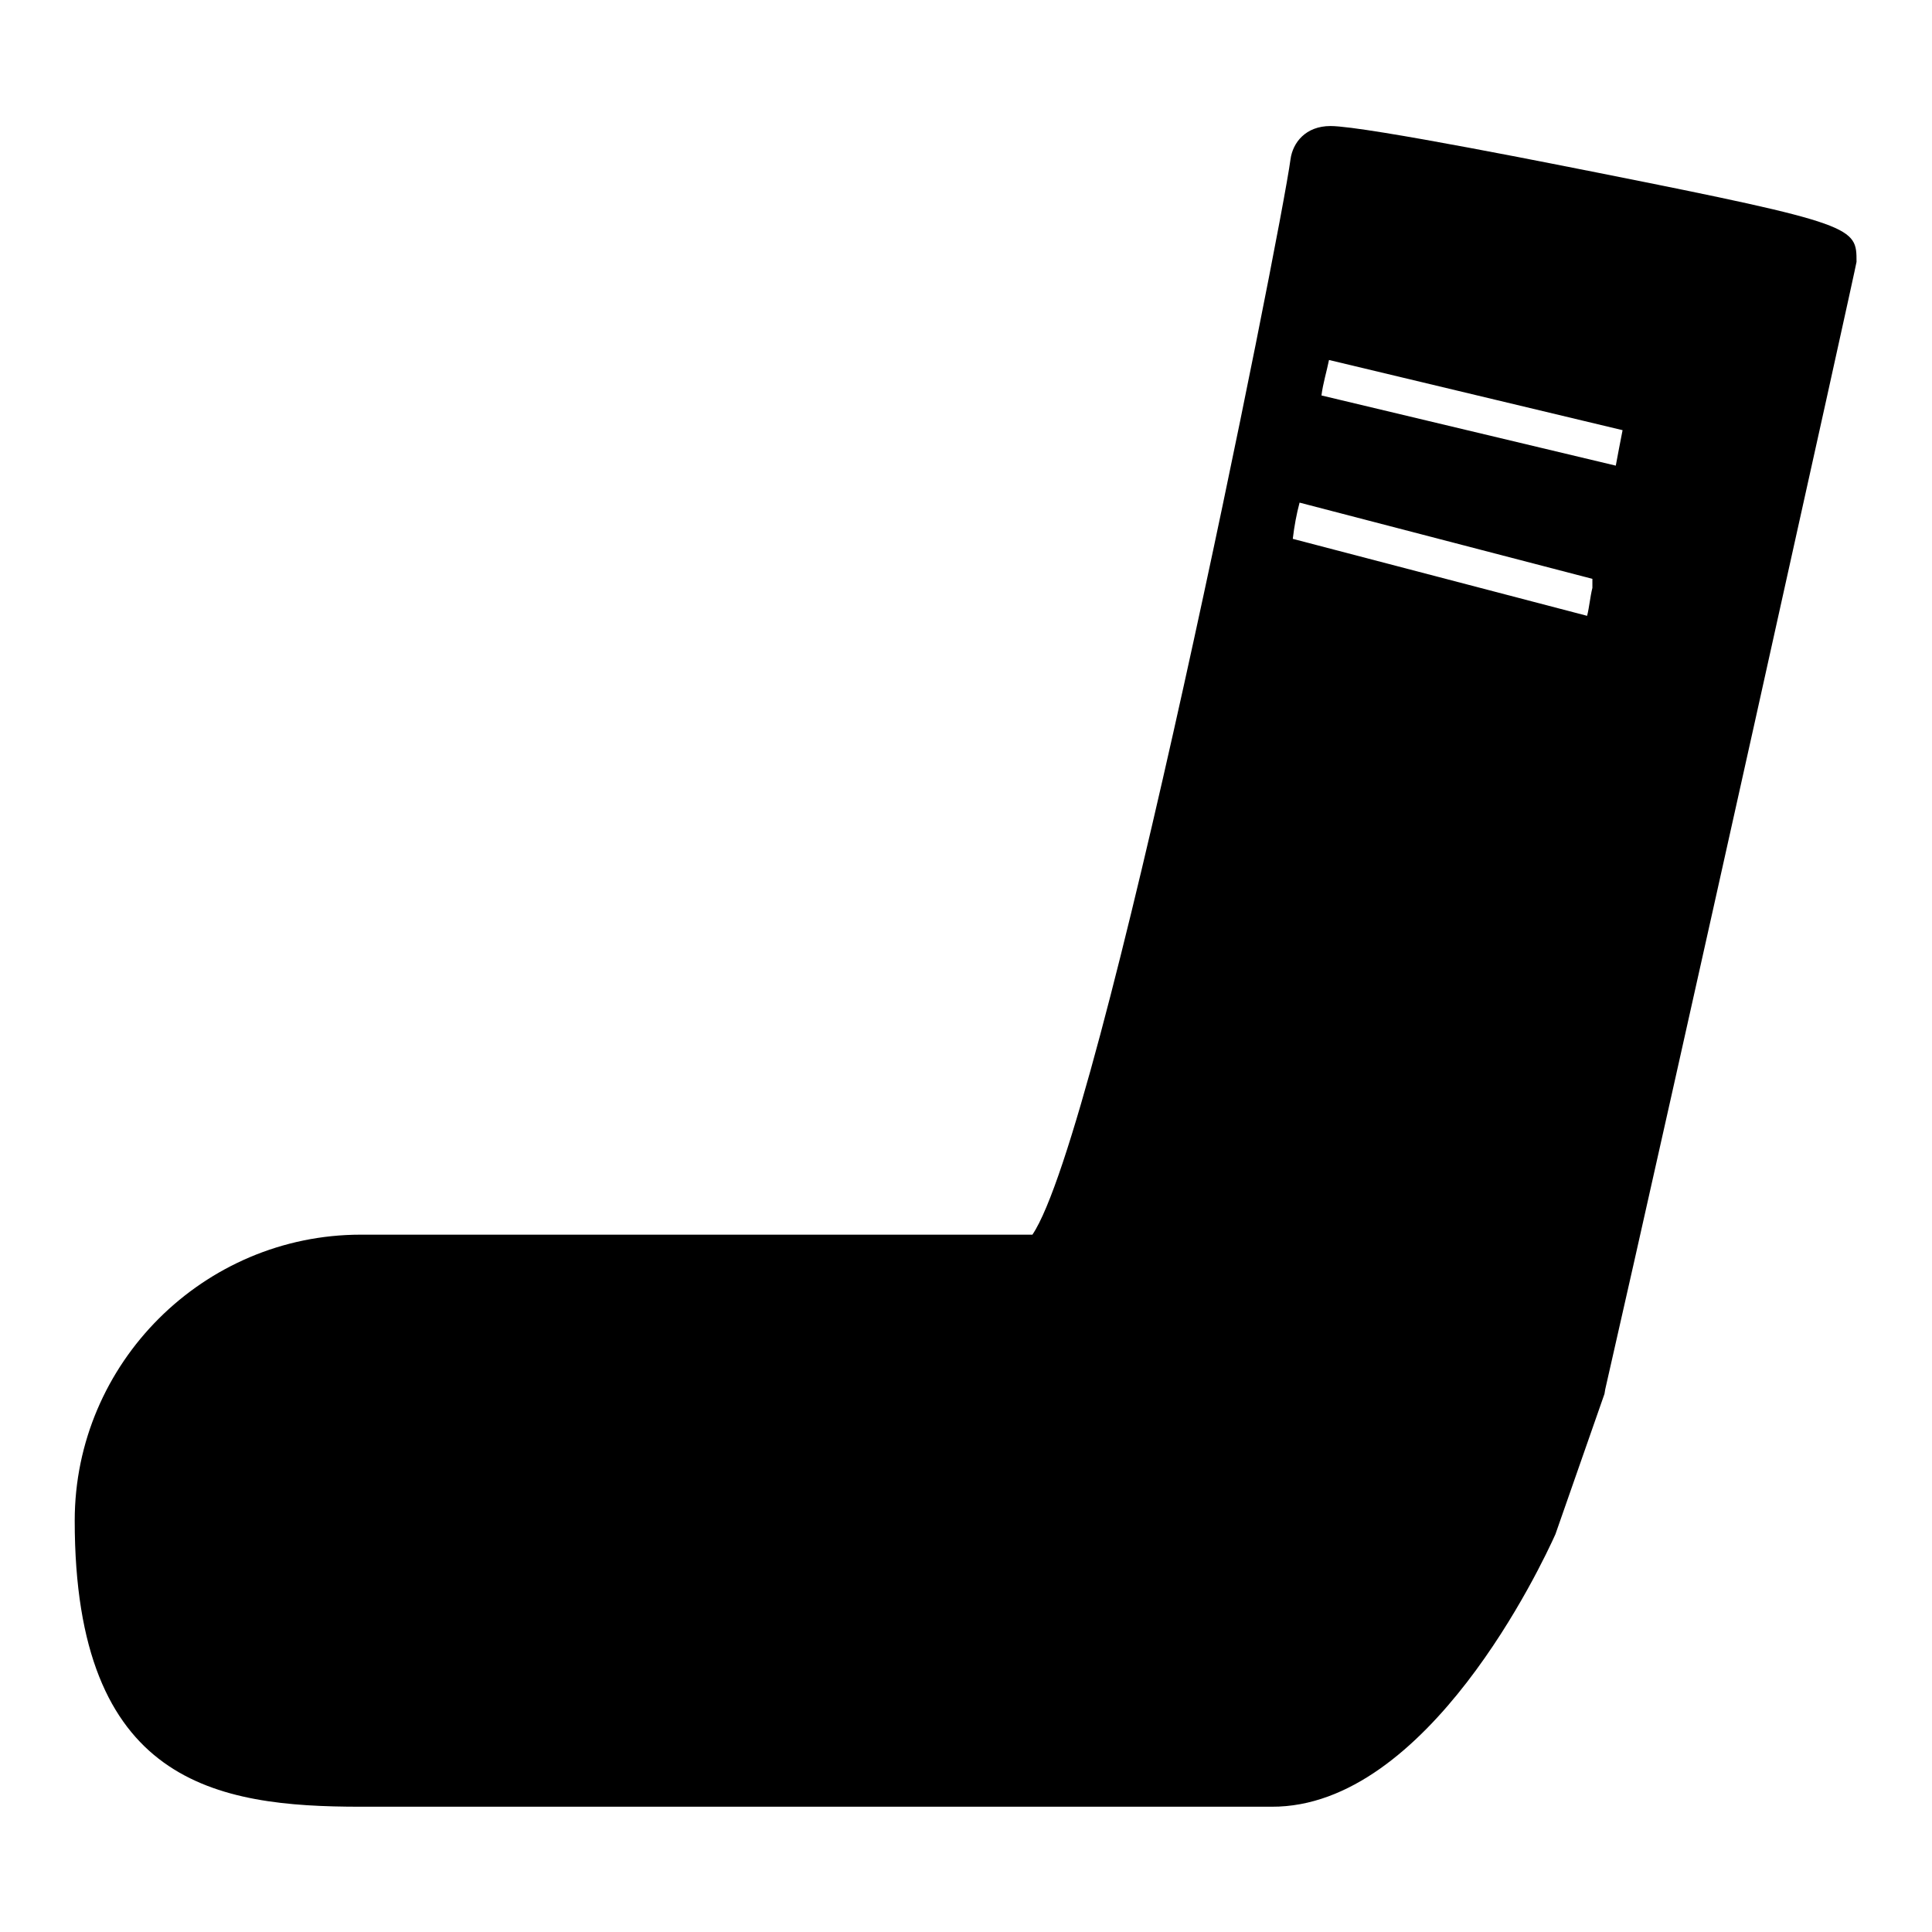
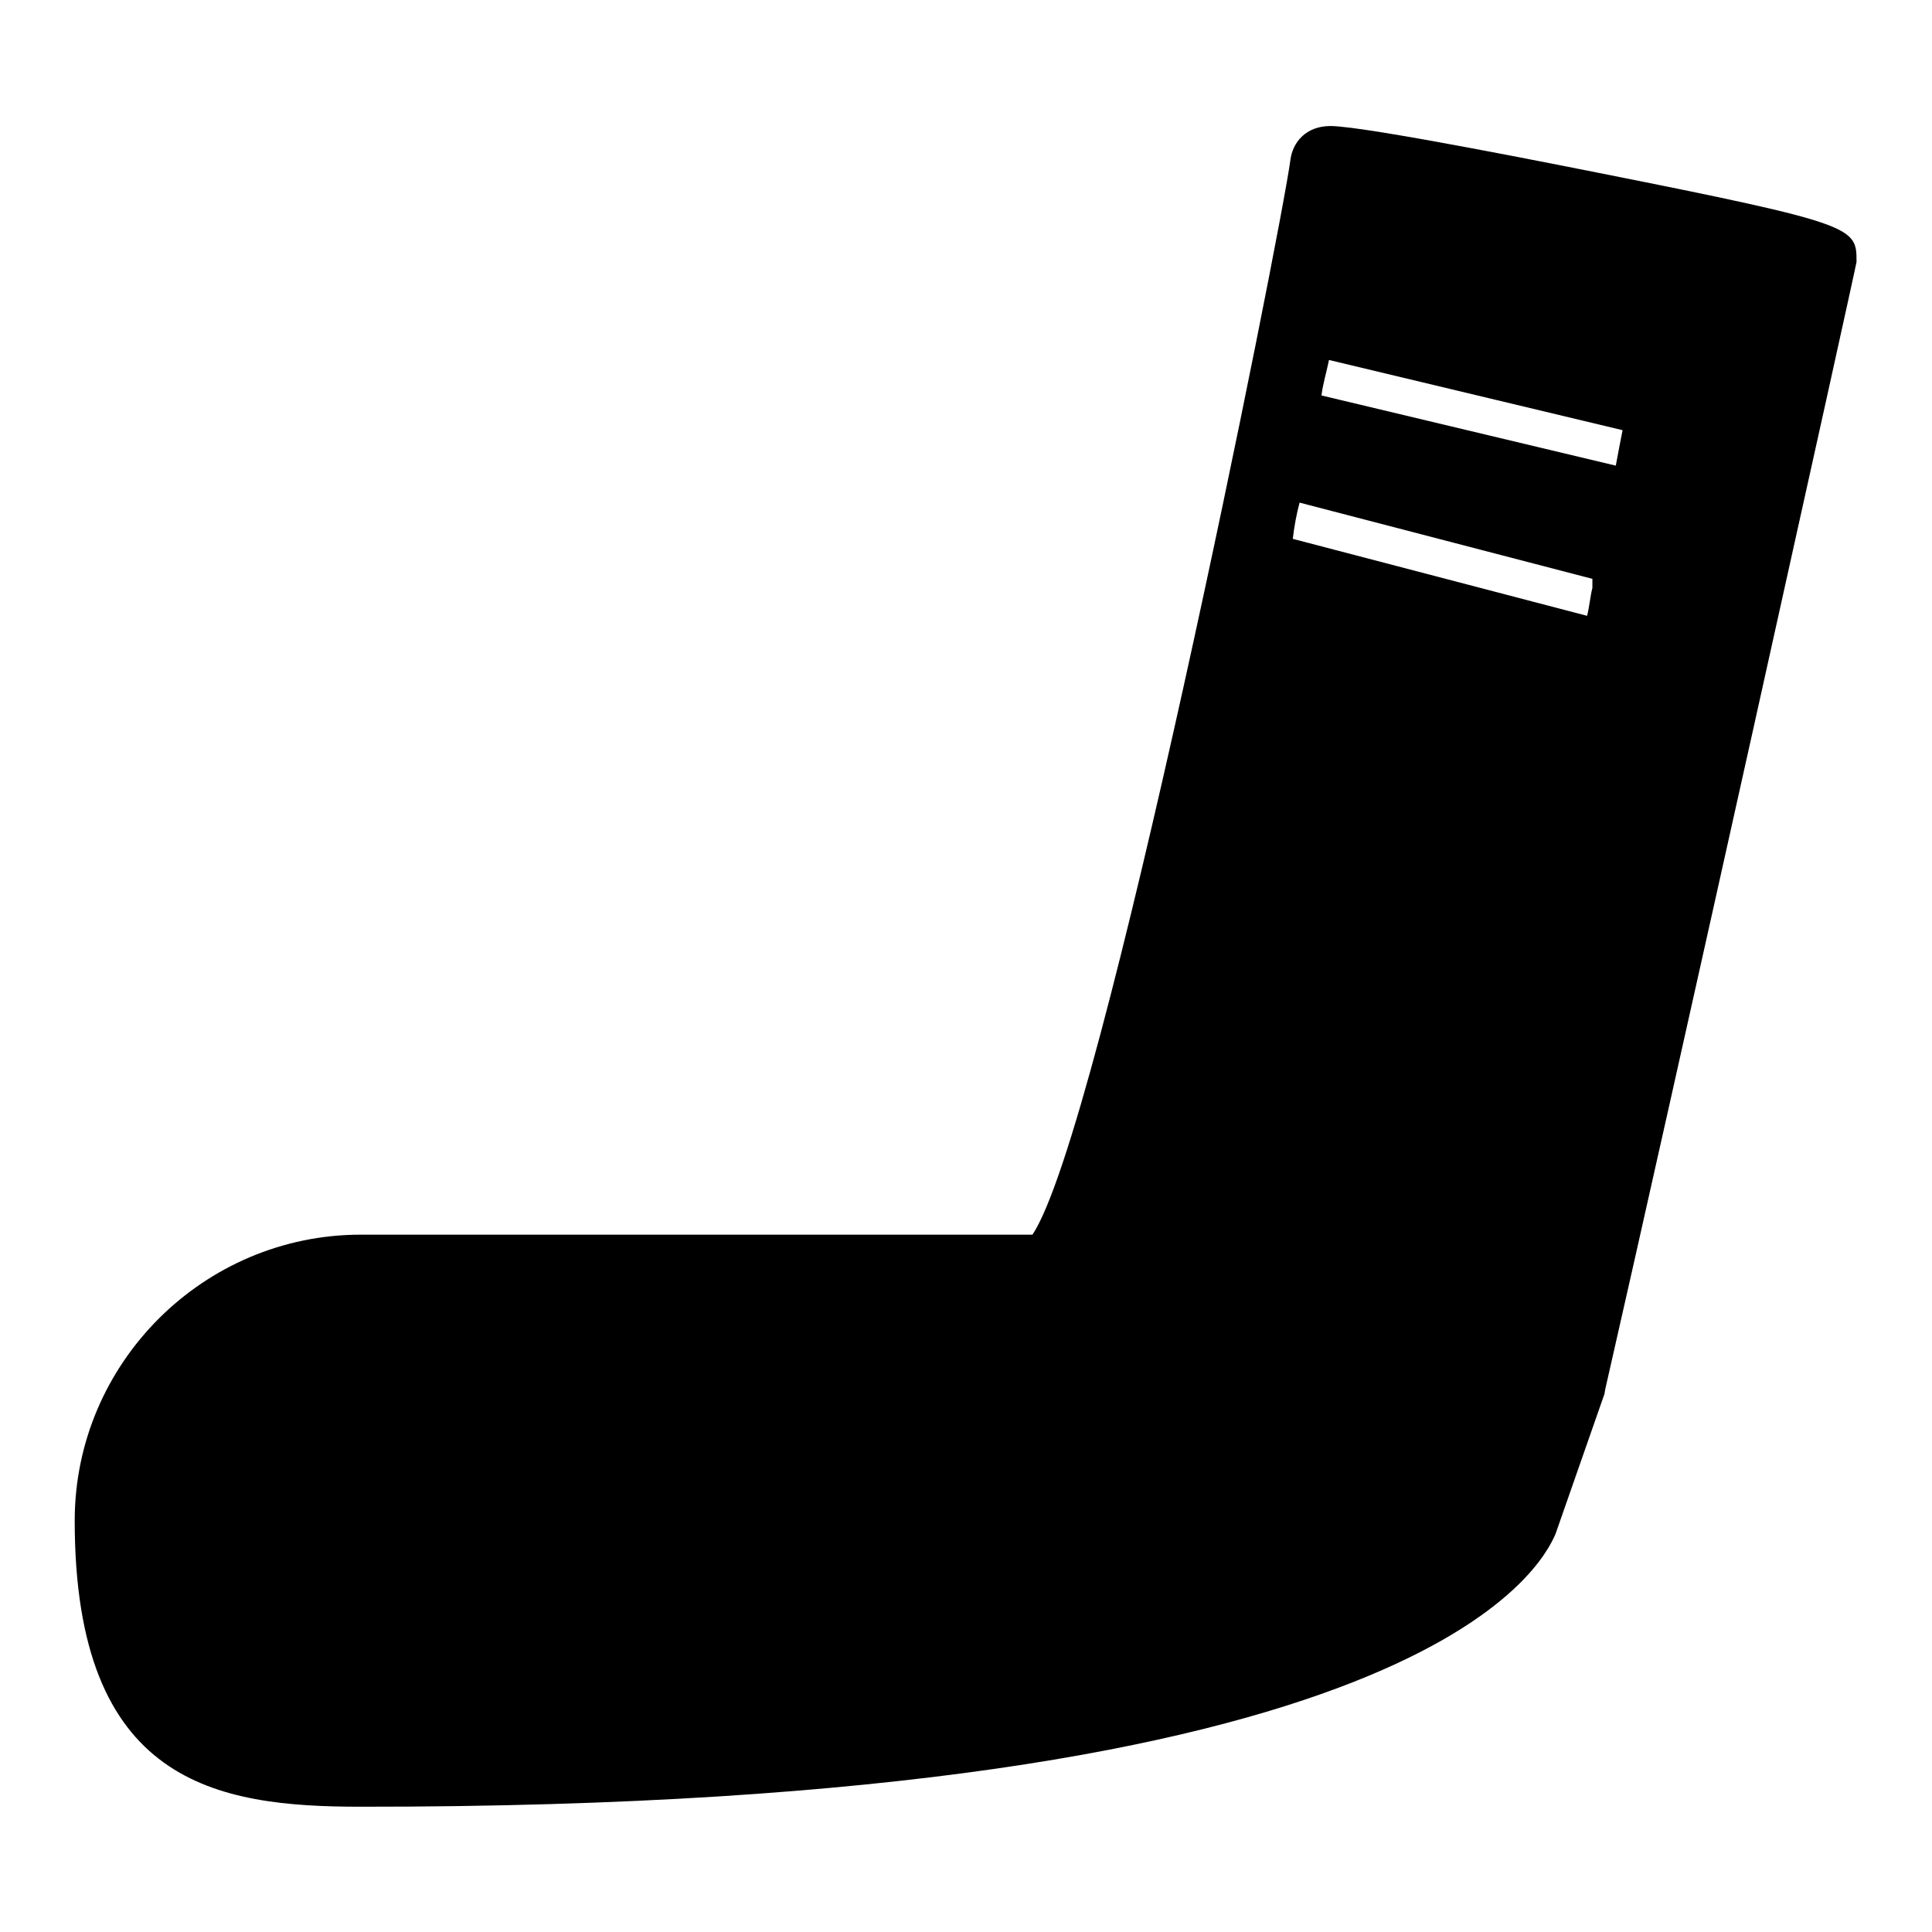
<svg xmlns="http://www.w3.org/2000/svg" version="1.1" x="0px" y="0px" viewBox="0 0 256 256" enable-background="new 0 0 256 256" xml:space="preserve">
  <g>
-     <path fill="#000000" d="M206.1,203.3l6.5-18.6l0.1-0.6C221.2,146.9,246,35.1,246,34.7c0-4.6,0-5-34.2-11.8 c-3.1-0.6-30.8-6.2-35.5-6.2c-3.3,0-5,2.2-5.3,4.4c-1.3,9.8-25.1,129.1-34.2,142.5h-89c-20.8,0-37.9,17-37.9,37.9 c0,34.9,18.8,37.9,37.9,37.9h120.7C189.2,239.5,204.3,207.3,206.1,203.3z M176.1,47.7l38.9,9.3c-0.3,1.5-0.6,3.1-0.9,4.7l-39-9.3 C175.3,50.8,175.8,49.2,176.1,47.7z M172.2,66.6L211,76.7v1.2c-0.3,1.2-0.4,2.5-0.7,3.7l-39-10.2C171.5,69.7,171.8,68.1,172.2,66.6 z" />
+     <path fill="#000000" d="M206.1,203.3l6.5-18.6l0.1-0.6C221.2,146.9,246,35.1,246,34.7c0-4.6,0-5-34.2-11.8 c-3.1-0.6-30.8-6.2-35.5-6.2c-3.3,0-5,2.2-5.3,4.4c-1.3,9.8-25.1,129.1-34.2,142.5h-89c-20.8,0-37.9,17-37.9,37.9 c0,34.9,18.8,37.9,37.9,37.9C189.2,239.5,204.3,207.3,206.1,203.3z M176.1,47.7l38.9,9.3c-0.3,1.5-0.6,3.1-0.9,4.7l-39-9.3 C175.3,50.8,175.8,49.2,176.1,47.7z M172.2,66.6L211,76.7v1.2c-0.3,1.2-0.4,2.5-0.7,3.7l-39-10.2C171.5,69.7,171.8,68.1,172.2,66.6 z" />
  </g>
</svg>